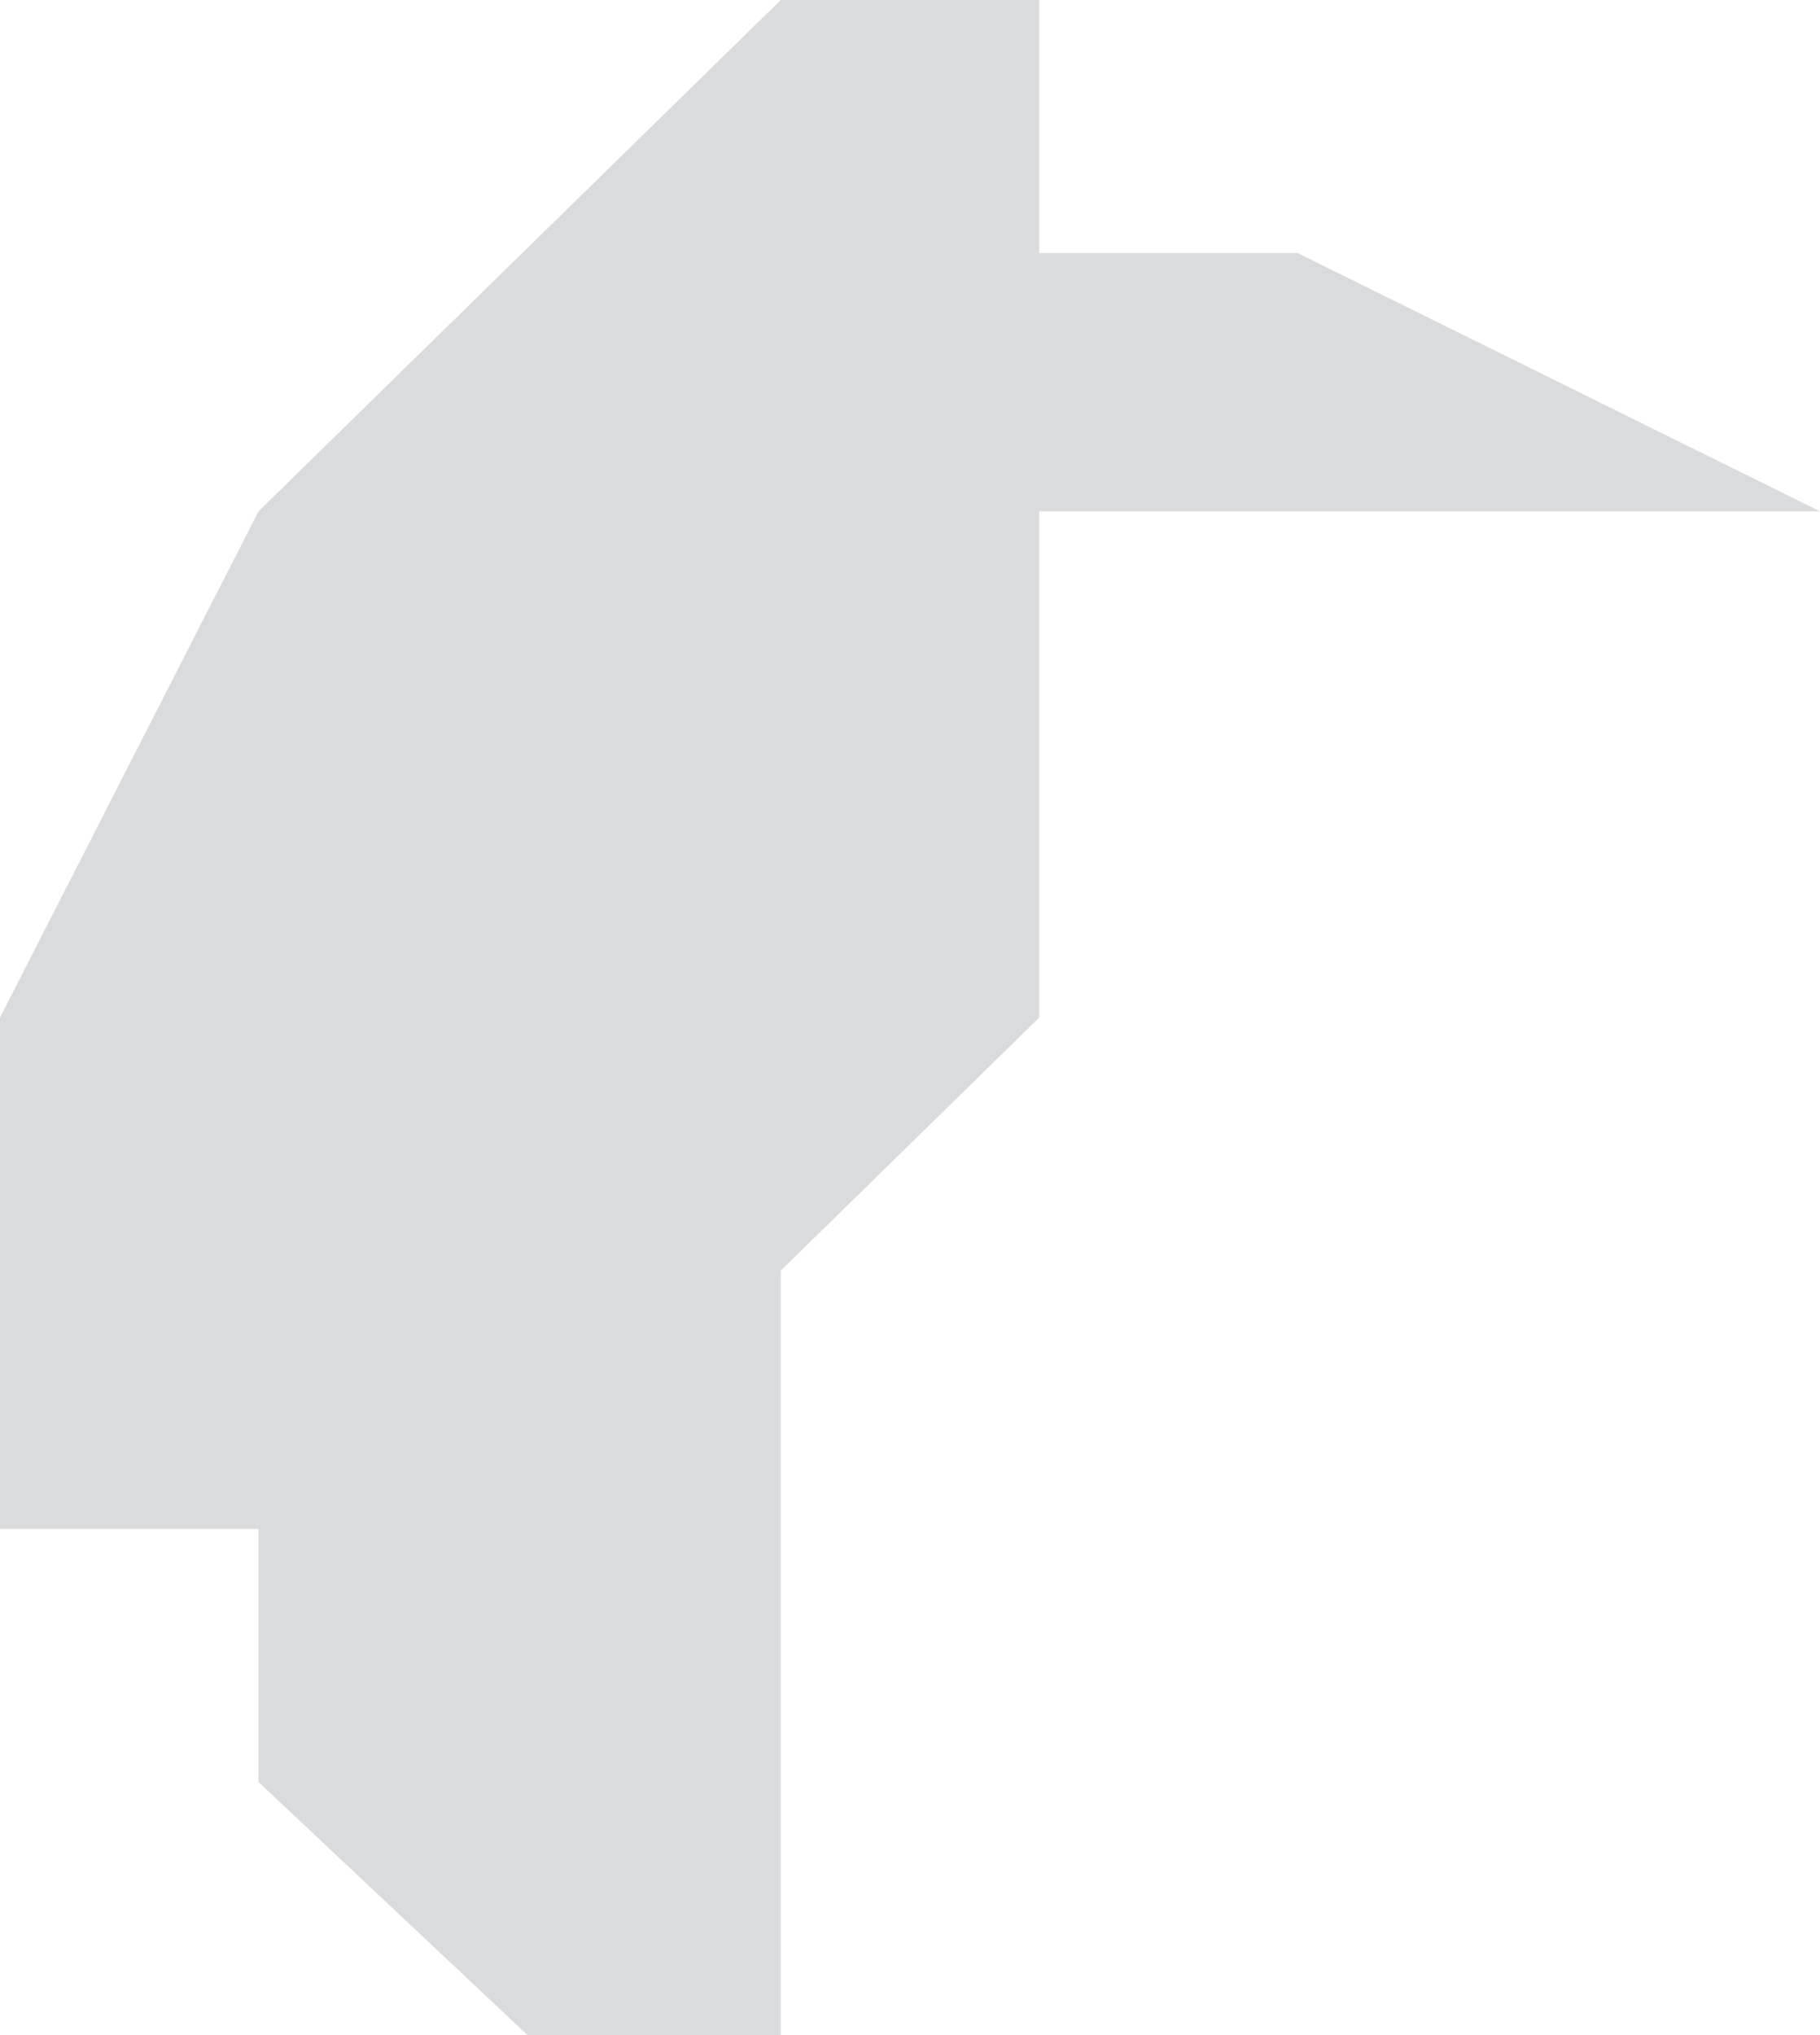
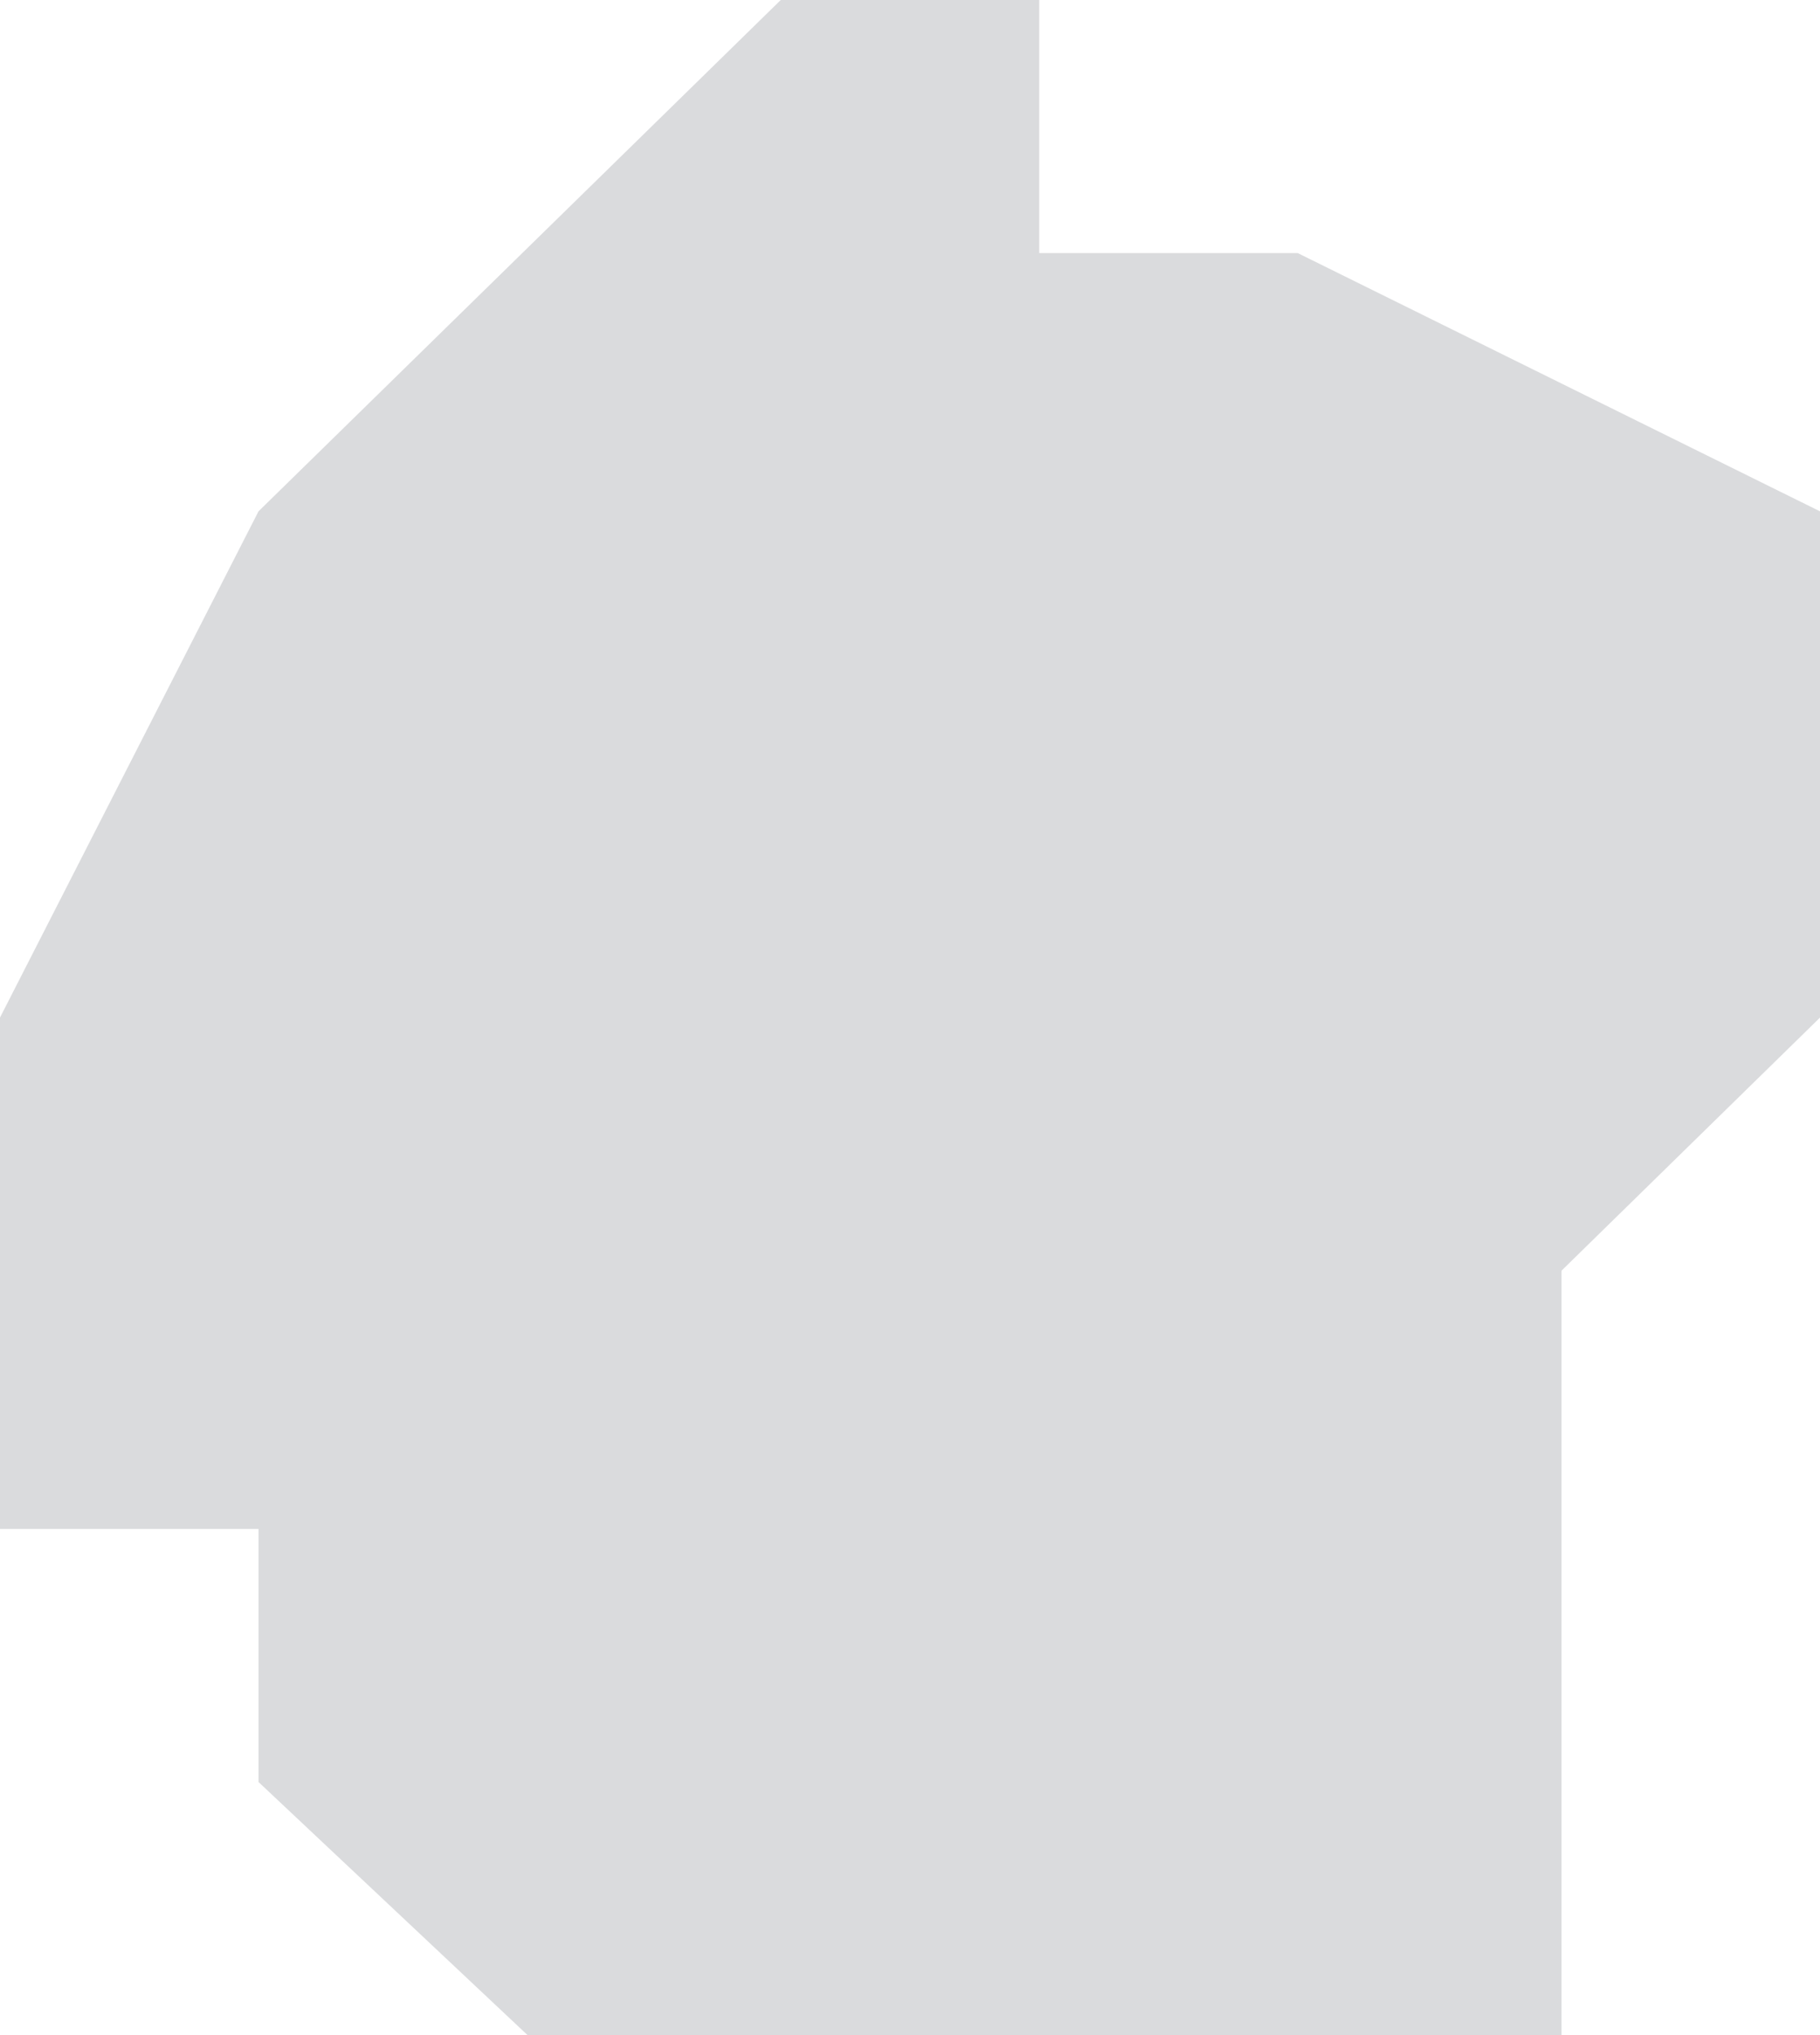
<svg xmlns="http://www.w3.org/2000/svg" width="71.977" height="80.474" viewBox="0 0 71.977 80.474">
  <defs>
    <style>.a{fill:#6d7278;fill-rule:evenodd;opacity:0.25;}</style>
  </defs>
-   <path class="a" d="M522.978-135.779H492.1v20.017h0l-10.223,10.008v30.228H471.863L461.224-85.533V-95.542H451v-20.221l10.223-20.017L481.877-156H492.1v10.008h10.223l20.654,10.212" transform="translate(-451 156)" />
+   <path class="a" d="M522.978-135.779v20.017h0l-10.223,10.008v30.228H471.863L461.224-85.533V-95.542H451v-20.221l10.223-20.017L481.877-156H492.1v10.008h10.223l20.654,10.212" transform="translate(-451 156)" />
</svg>